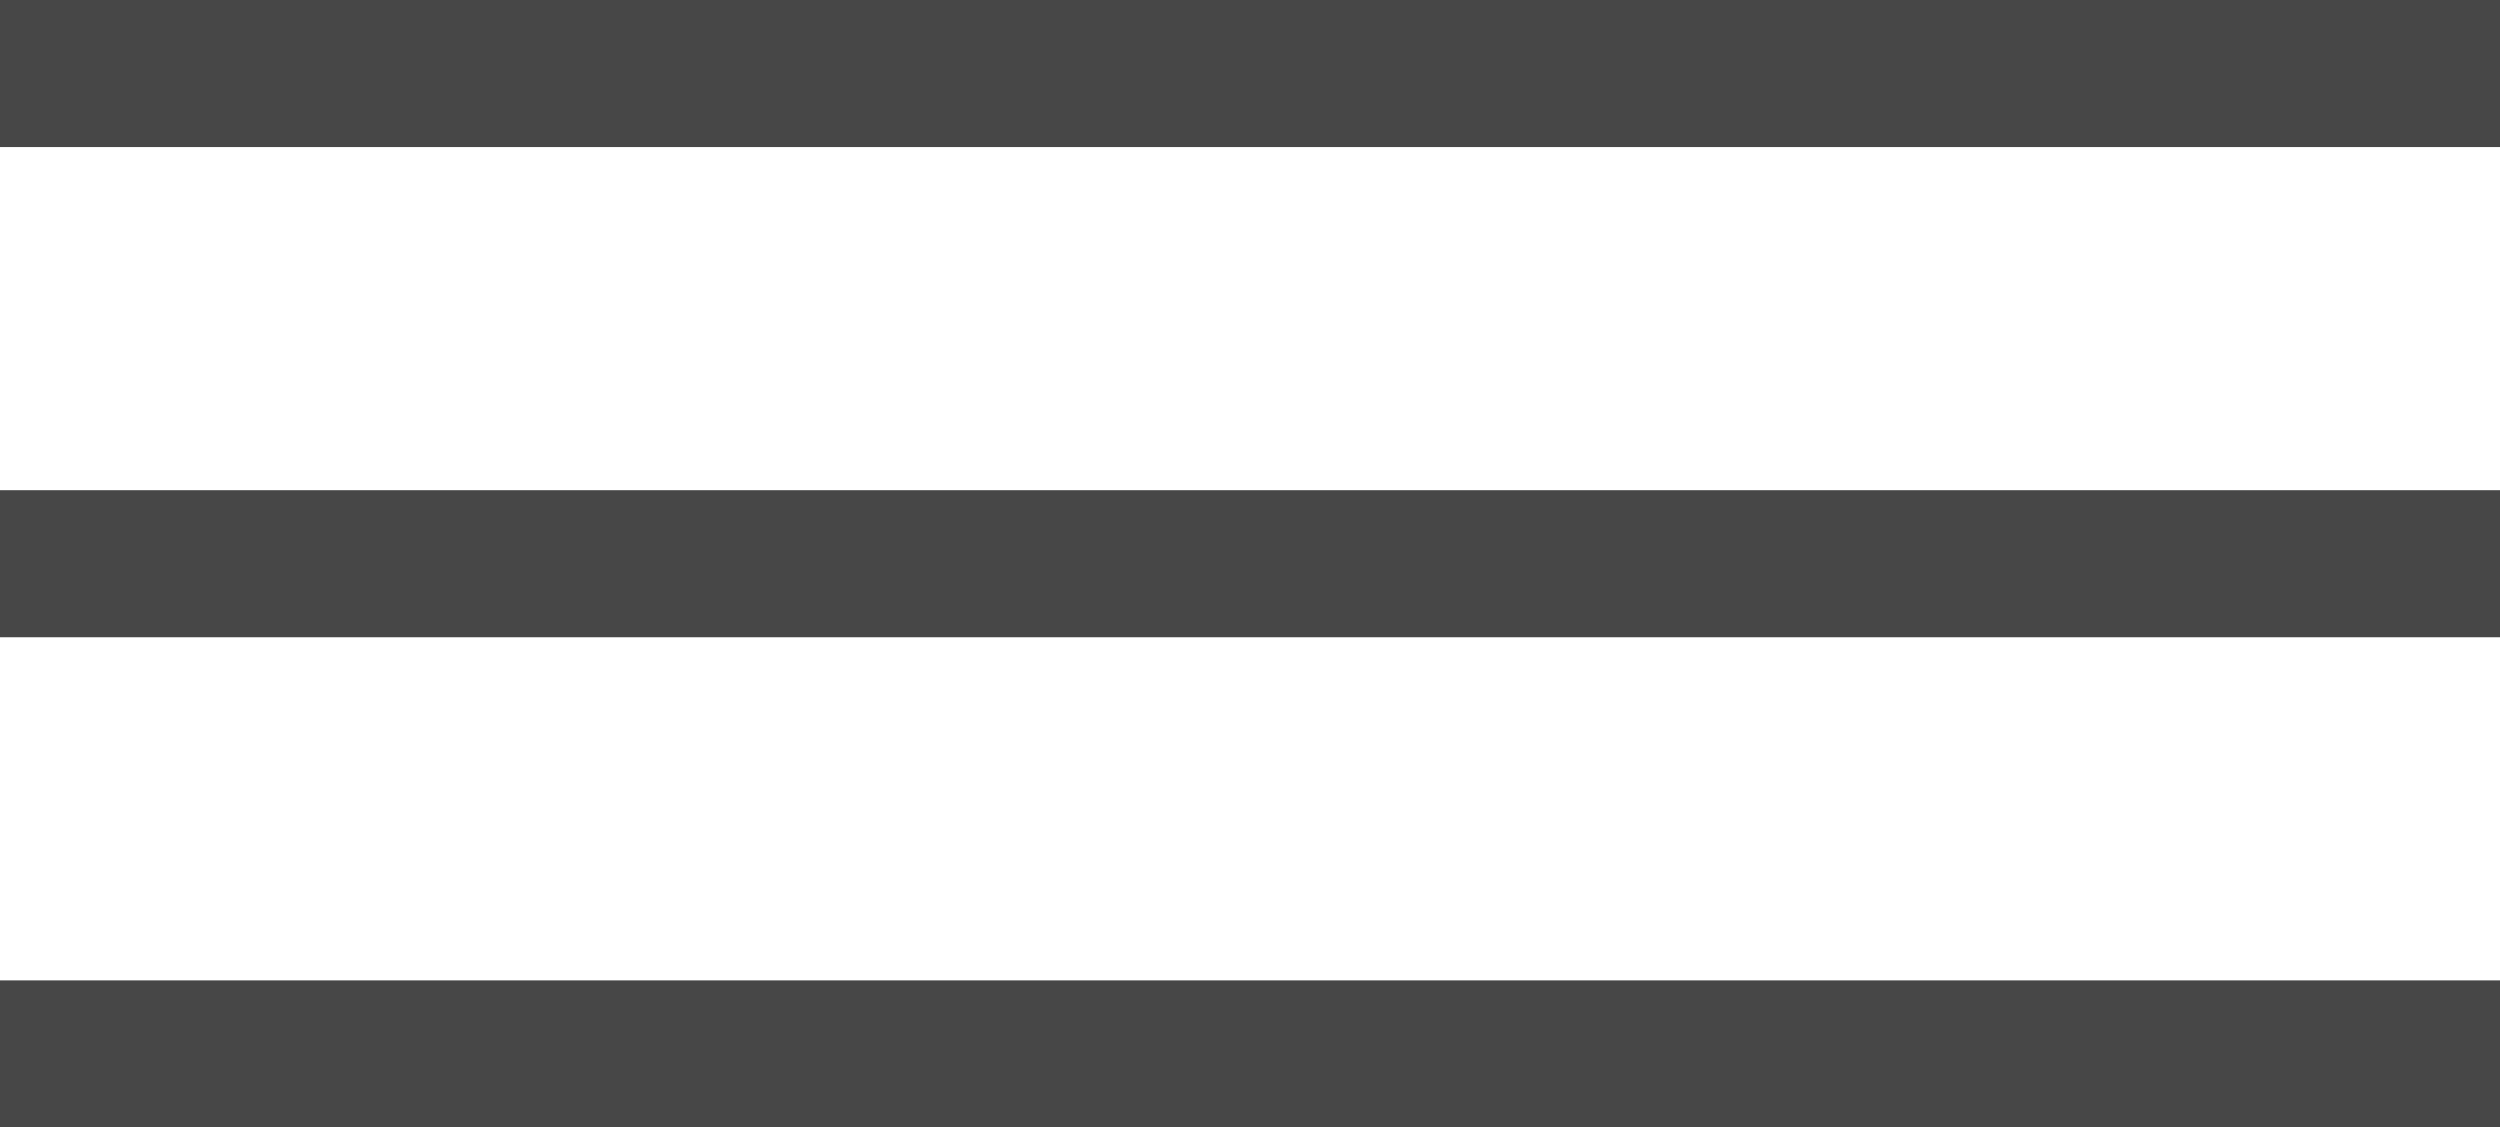
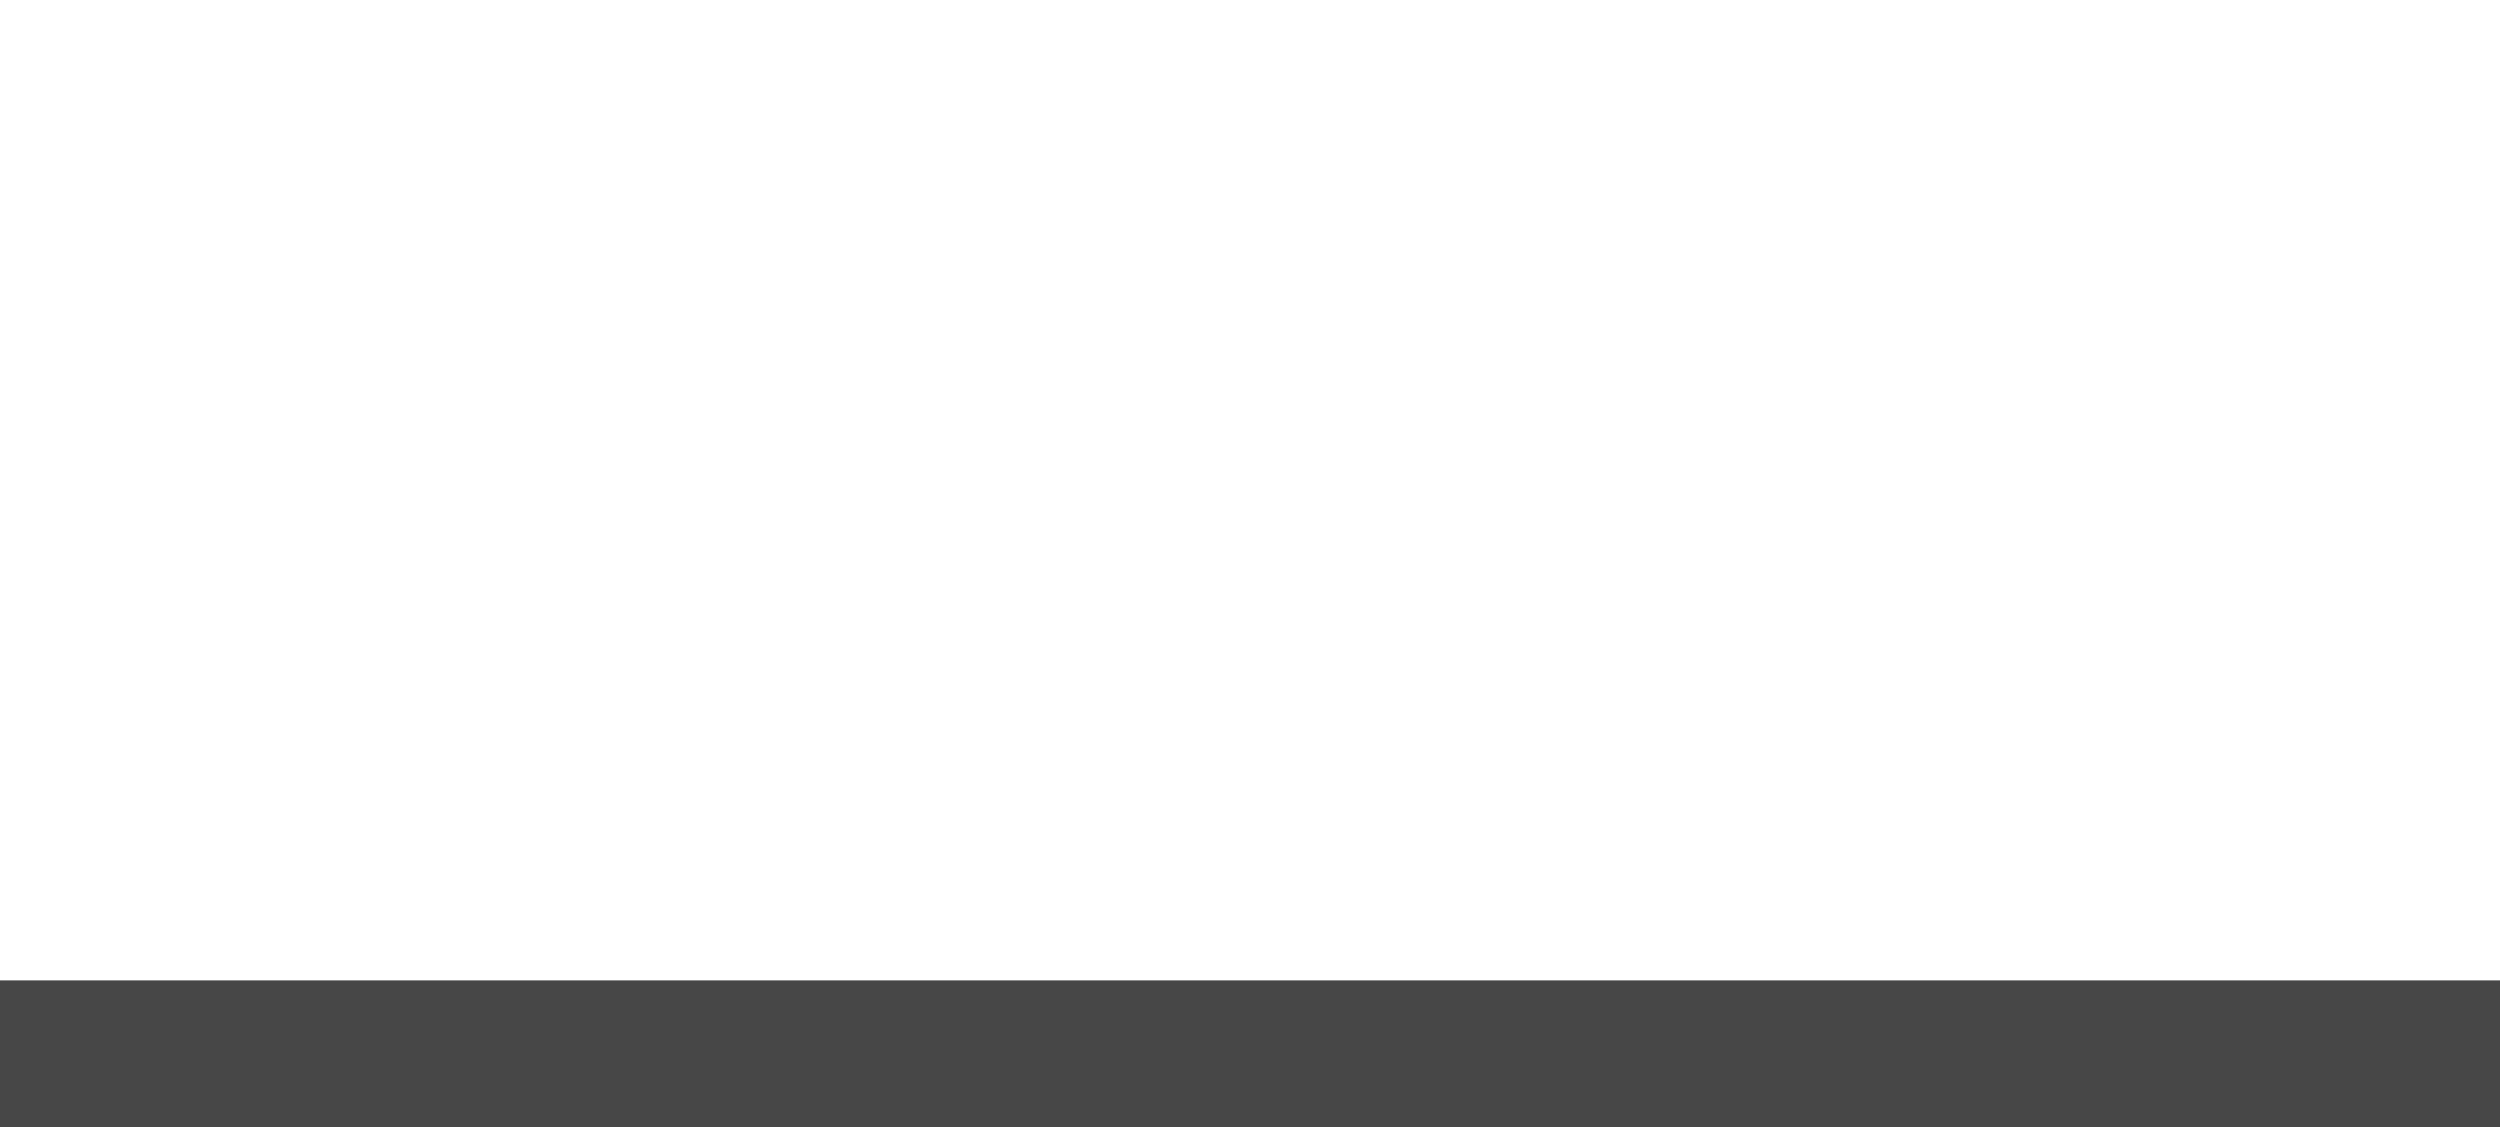
<svg xmlns="http://www.w3.org/2000/svg" width="51" height="23" viewBox="0 0 51 23" fill="none">
-   <rect width="51" height="3" fill="#474747" />
-   <rect y="10" width="51" height="3" fill="#474747" />
  <rect y="20" width="51" height="3" fill="#474747" />
</svg>